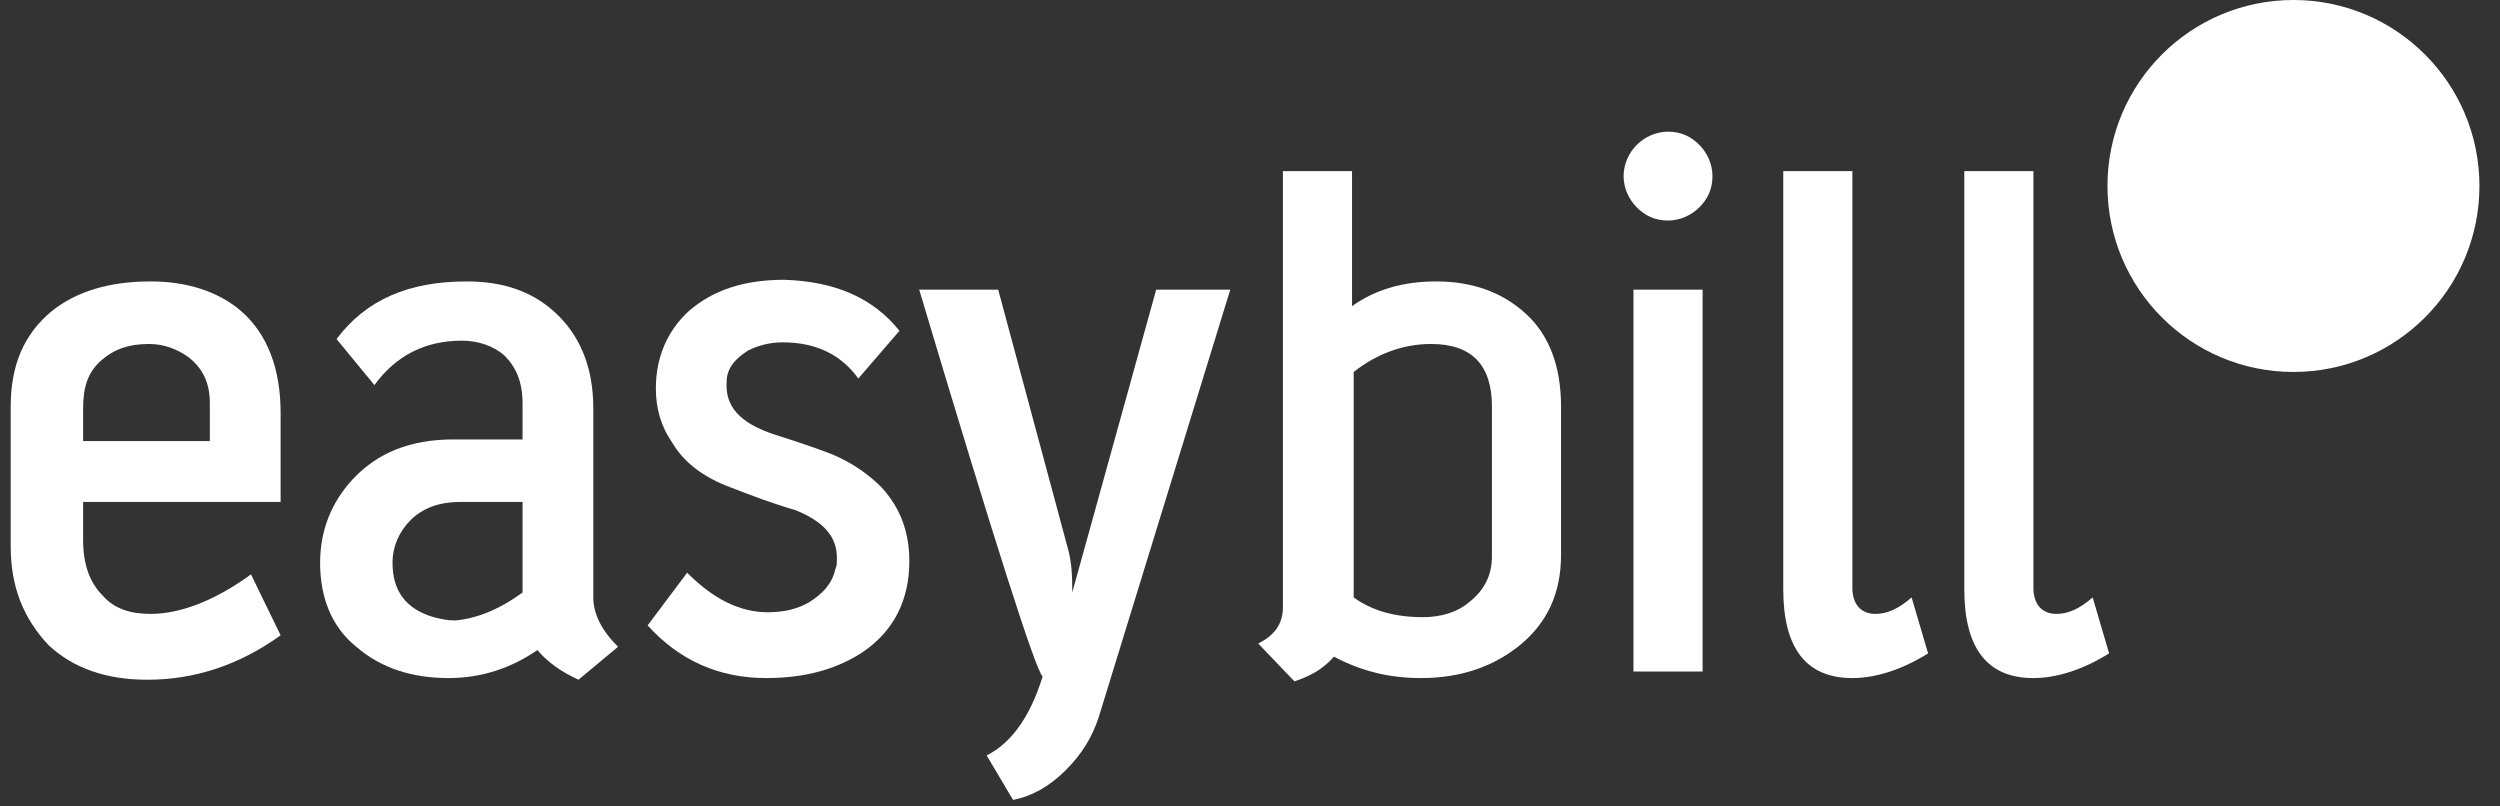
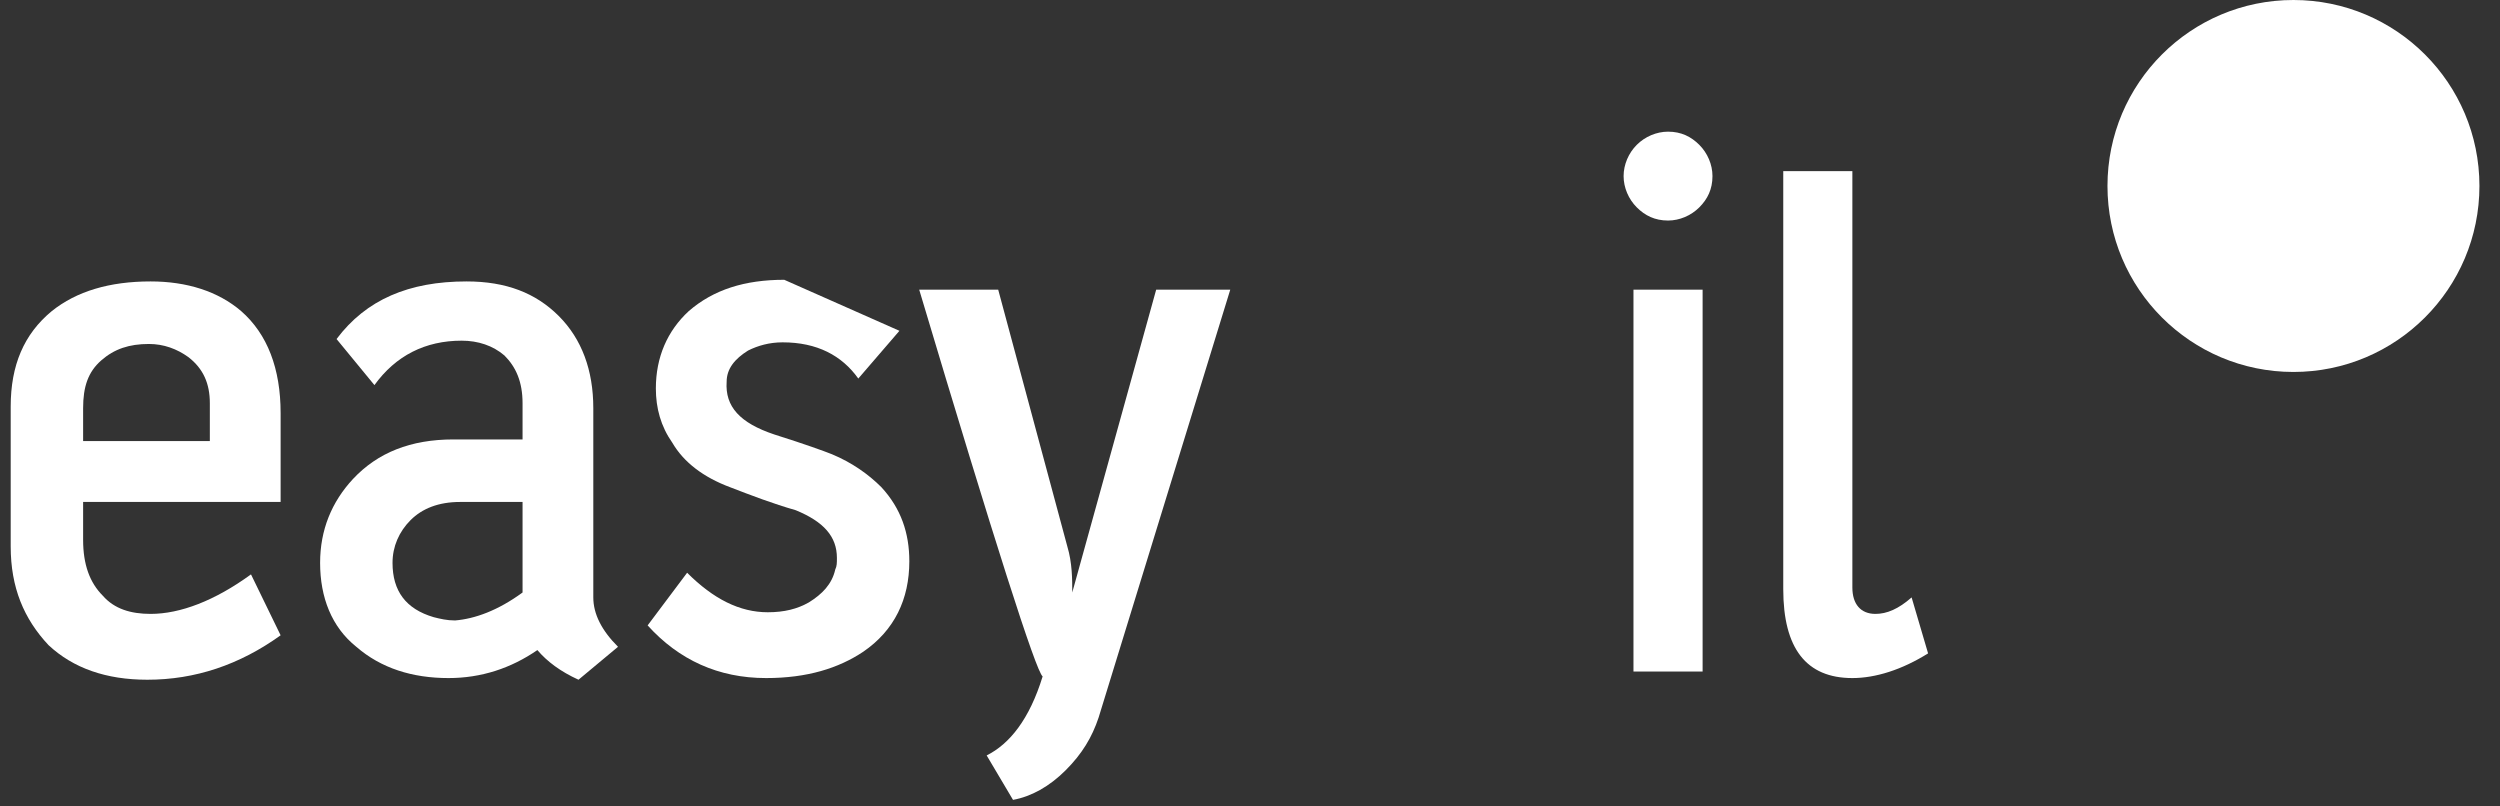
<svg xmlns="http://www.w3.org/2000/svg" fill="none" viewBox="0 0 93 30" height="30" width="93">
  <rect x="0" y="0" width="93" height="30" fill="#333333" stroke="none" />
  <g clip-path="url(#clip0_1009_1356)">
    <path fill="white" d="M10.439 15.367V18.673H3.092V20.081C3.092 21 3.337 21.673 3.827 22.163C4.255 22.653 4.867 22.837 5.602 22.837C6.704 22.837 7.99 22.347 9.337 21.367L10.439 23.633C8.908 24.735 7.255 25.286 5.48 25.286C3.949 25.286 2.725 24.857 1.806 24C0.888 23.02 0.398 21.857 0.398 20.326V15.122C0.398 13.592 0.888 12.428 1.929 11.571C2.847 10.837 4.071 10.469 5.602 10.469C6.949 10.469 8.112 10.837 8.969 11.571C9.949 12.428 10.439 13.714 10.439 15.367ZM7.806 15C7.806 14.265 7.561 13.714 7.01 13.286C6.582 12.979 6.092 12.796 5.541 12.796C4.806 12.796 4.255 12.979 3.765 13.408C3.276 13.837 3.092 14.388 3.092 15.184V16.408H7.806V15Z" />
    <path fill="white" d="M22.99 24.061L21.52 25.286C20.847 24.979 20.357 24.612 19.99 24.183C19.01 24.857 17.908 25.224 16.684 25.224C15.337 25.224 14.173 24.857 13.255 24.061C12.337 23.326 11.908 22.224 11.908 20.939C11.908 19.714 12.337 18.673 13.133 17.816C14.051 16.837 15.275 16.347 16.867 16.347H19.439V15C19.439 14.204 19.194 13.653 18.765 13.224C18.337 12.857 17.786 12.673 17.173 12.673C15.826 12.673 14.725 13.224 13.929 14.326L12.52 12.612C13.622 11.143 15.214 10.469 17.357 10.469C18.826 10.469 19.929 10.898 20.786 11.755C21.643 12.612 22.071 13.775 22.071 15.184V22.224C22.071 22.837 22.378 23.449 22.99 24.061ZM19.439 22.041V18.673H17.112C16.316 18.673 15.704 18.918 15.275 19.347C14.847 19.775 14.602 20.326 14.602 20.939C14.602 21.979 15.092 22.653 16.133 22.959C16.378 23.02 16.622 23.081 16.929 23.081C17.663 23.02 18.52 22.714 19.439 22.041Z" />
-     <path fill="white" d="M33.459 12.306L31.929 14.082C31.317 13.225 30.398 12.735 29.112 12.735C28.623 12.735 28.194 12.857 27.827 13.041C27.337 13.347 27.031 13.714 27.031 14.204C26.97 15.123 27.521 15.735 28.806 16.163C29.97 16.531 30.643 16.776 30.949 16.898C31.684 17.204 32.296 17.633 32.786 18.122C33.521 18.918 33.827 19.837 33.827 20.878C33.827 22.286 33.276 23.449 32.112 24.245C31.194 24.857 30.031 25.224 28.5 25.224C26.725 25.224 25.255 24.551 24.092 23.265L25.561 21.306C26.541 22.286 27.521 22.776 28.561 22.776C29.174 22.776 29.663 22.653 30.092 22.408C30.582 22.102 30.949 21.735 31.072 21.184C31.133 21.061 31.133 20.939 31.133 20.755C31.133 19.959 30.643 19.408 29.602 18.98C28.745 18.735 27.949 18.429 27.153 18.122C26.174 17.755 25.439 17.204 25.01 16.469C24.582 15.857 24.398 15.184 24.398 14.449C24.398 13.286 24.827 12.306 25.623 11.572C26.541 10.776 27.704 10.408 29.174 10.408C31.072 10.469 32.48 11.082 33.459 12.306Z" />
+     <path fill="white" d="M33.459 12.306L31.929 14.082C31.317 13.225 30.398 12.735 29.112 12.735C28.623 12.735 28.194 12.857 27.827 13.041C27.337 13.347 27.031 13.714 27.031 14.204C26.97 15.123 27.521 15.735 28.806 16.163C29.97 16.531 30.643 16.776 30.949 16.898C31.684 17.204 32.296 17.633 32.786 18.122C33.521 18.918 33.827 19.837 33.827 20.878C33.827 22.286 33.276 23.449 32.112 24.245C31.194 24.857 30.031 25.224 28.5 25.224C26.725 25.224 25.255 24.551 24.092 23.265L25.561 21.306C26.541 22.286 27.521 22.776 28.561 22.776C29.174 22.776 29.663 22.653 30.092 22.408C30.582 22.102 30.949 21.735 31.072 21.184C31.133 21.061 31.133 20.939 31.133 20.755C31.133 19.959 30.643 19.408 29.602 18.98C28.745 18.735 27.949 18.429 27.153 18.122C26.174 17.755 25.439 17.204 25.01 16.469C24.582 15.857 24.398 15.184 24.398 14.449C24.398 13.286 24.827 12.306 25.623 11.572C26.541 10.776 27.704 10.408 29.174 10.408Z" />
    <path fill="white" d="M45.766 10.775L40.868 26.694C40.623 27.428 40.255 28.041 39.643 28.653C39.031 29.265 38.357 29.633 37.684 29.755L36.704 28.102C37.561 27.673 38.296 26.755 38.786 25.163C38.541 24.98 37.01 20.204 34.194 10.775H37.133L39.704 20.326C39.888 20.939 39.888 21.551 39.888 22.041L43.01 10.775H45.766Z" />
-     <path fill="white" d="M58.071 20.633C58.071 22.041 57.582 23.143 56.541 24C55.561 24.796 54.337 25.224 52.867 25.224C51.704 25.224 50.663 24.979 49.622 24.428C49.194 24.918 48.704 25.163 48.153 25.347L46.806 23.939C47.418 23.633 47.724 23.204 47.724 22.592V6.367H50.296V11.388C51.153 10.775 52.194 10.469 53.418 10.469C54.827 10.469 55.928 10.898 56.786 11.694C57.643 12.49 58.071 13.653 58.071 15.122V20.633ZM55.5 20.694V15.122C55.5 13.592 54.765 12.796 53.235 12.796C52.194 12.796 51.214 13.163 50.357 13.837V22.224C51.031 22.714 51.888 22.959 52.928 22.959C53.602 22.959 54.214 22.775 54.643 22.408C55.194 21.979 55.5 21.428 55.5 20.694Z" />
    <path fill="white" d="M63.704 6.551C63.704 7.041 63.52 7.408 63.214 7.714C62.908 8.02 62.48 8.204 62.051 8.204C61.561 8.204 61.194 8.02 60.888 7.714C60.582 7.408 60.398 6.98 60.398 6.551C60.398 6.122 60.582 5.694 60.888 5.388C61.194 5.082 61.623 4.898 62.051 4.898C62.541 4.898 62.908 5.082 63.214 5.388C63.52 5.694 63.704 6.122 63.704 6.551ZM63.337 10.775V24.98H60.765V10.775H63.337Z" />
    <path fill="white" d="M71.725 24.306C70.745 24.918 69.766 25.224 68.908 25.224C67.194 25.224 66.337 24.122 66.337 21.918V6.367H68.908V21.857C68.908 22.469 69.215 22.837 69.766 22.837C70.194 22.837 70.623 22.653 71.112 22.224L71.725 24.306Z" />
-     <path fill="white" d="M78.459 24.306C77.48 24.918 76.5 25.224 75.643 25.224C73.929 25.224 73.072 24.122 73.072 21.918V6.367H75.643V21.857C75.643 22.469 75.949 22.837 76.5 22.837C76.929 22.837 77.357 22.653 77.847 22.224L78.459 24.306Z" />
    <path fill="white" d="M85.316 13.837C89.137 13.837 92.235 10.739 92.235 6.918C92.235 3.097 89.137 0 85.316 0C81.495 0 78.398 3.097 78.398 6.918C78.398 10.739 81.495 13.837 85.316 13.837Z" />
    <path fill="white" d="M82.72 9.284C82.905 9.063 83.464 8.18 84.276 7.542C83.263 7.393 82.297 7.095 82.03 6.997C81.565 6.828 81.325 6.314 81.494 5.848C81.663 5.383 82.178 5.143 82.643 5.312C82.893 5.403 83.89 5.89 84.732 6.392C84.538 5.41 84.415 4.25 84.415 3.976C84.415 3.481 84.817 3.08 85.311 3.08C85.807 3.08 86.209 3.481 86.209 3.976C86.209 4.251 86.085 5.409 85.891 6.392C86.735 5.887 87.739 5.404 87.99 5.312C88.455 5.143 88.97 5.383 89.139 5.848C89.308 6.314 89.068 6.828 88.603 6.997C88.329 7.097 87.383 7.397 86.354 7.542C87.16 8.179 87.744 9.065 87.928 9.284C88.246 9.663 88.196 10.229 87.817 10.547C87.438 10.865 86.872 10.816 86.554 10.436C86.38 10.229 85.792 9.286 85.312 8.419C84.832 9.286 84.267 10.229 84.094 10.436C83.775 10.816 83.21 10.865 82.83 10.547C82.451 10.229 82.401 9.663 82.72 9.284Z" />
  </g>
  <defs>
    <clipPath id="clip0_1009_1356">
      <rect transform="translate(0.398)" fill="white" height="30" width="91.837" />
    </clipPath>
  </defs>
</svg>